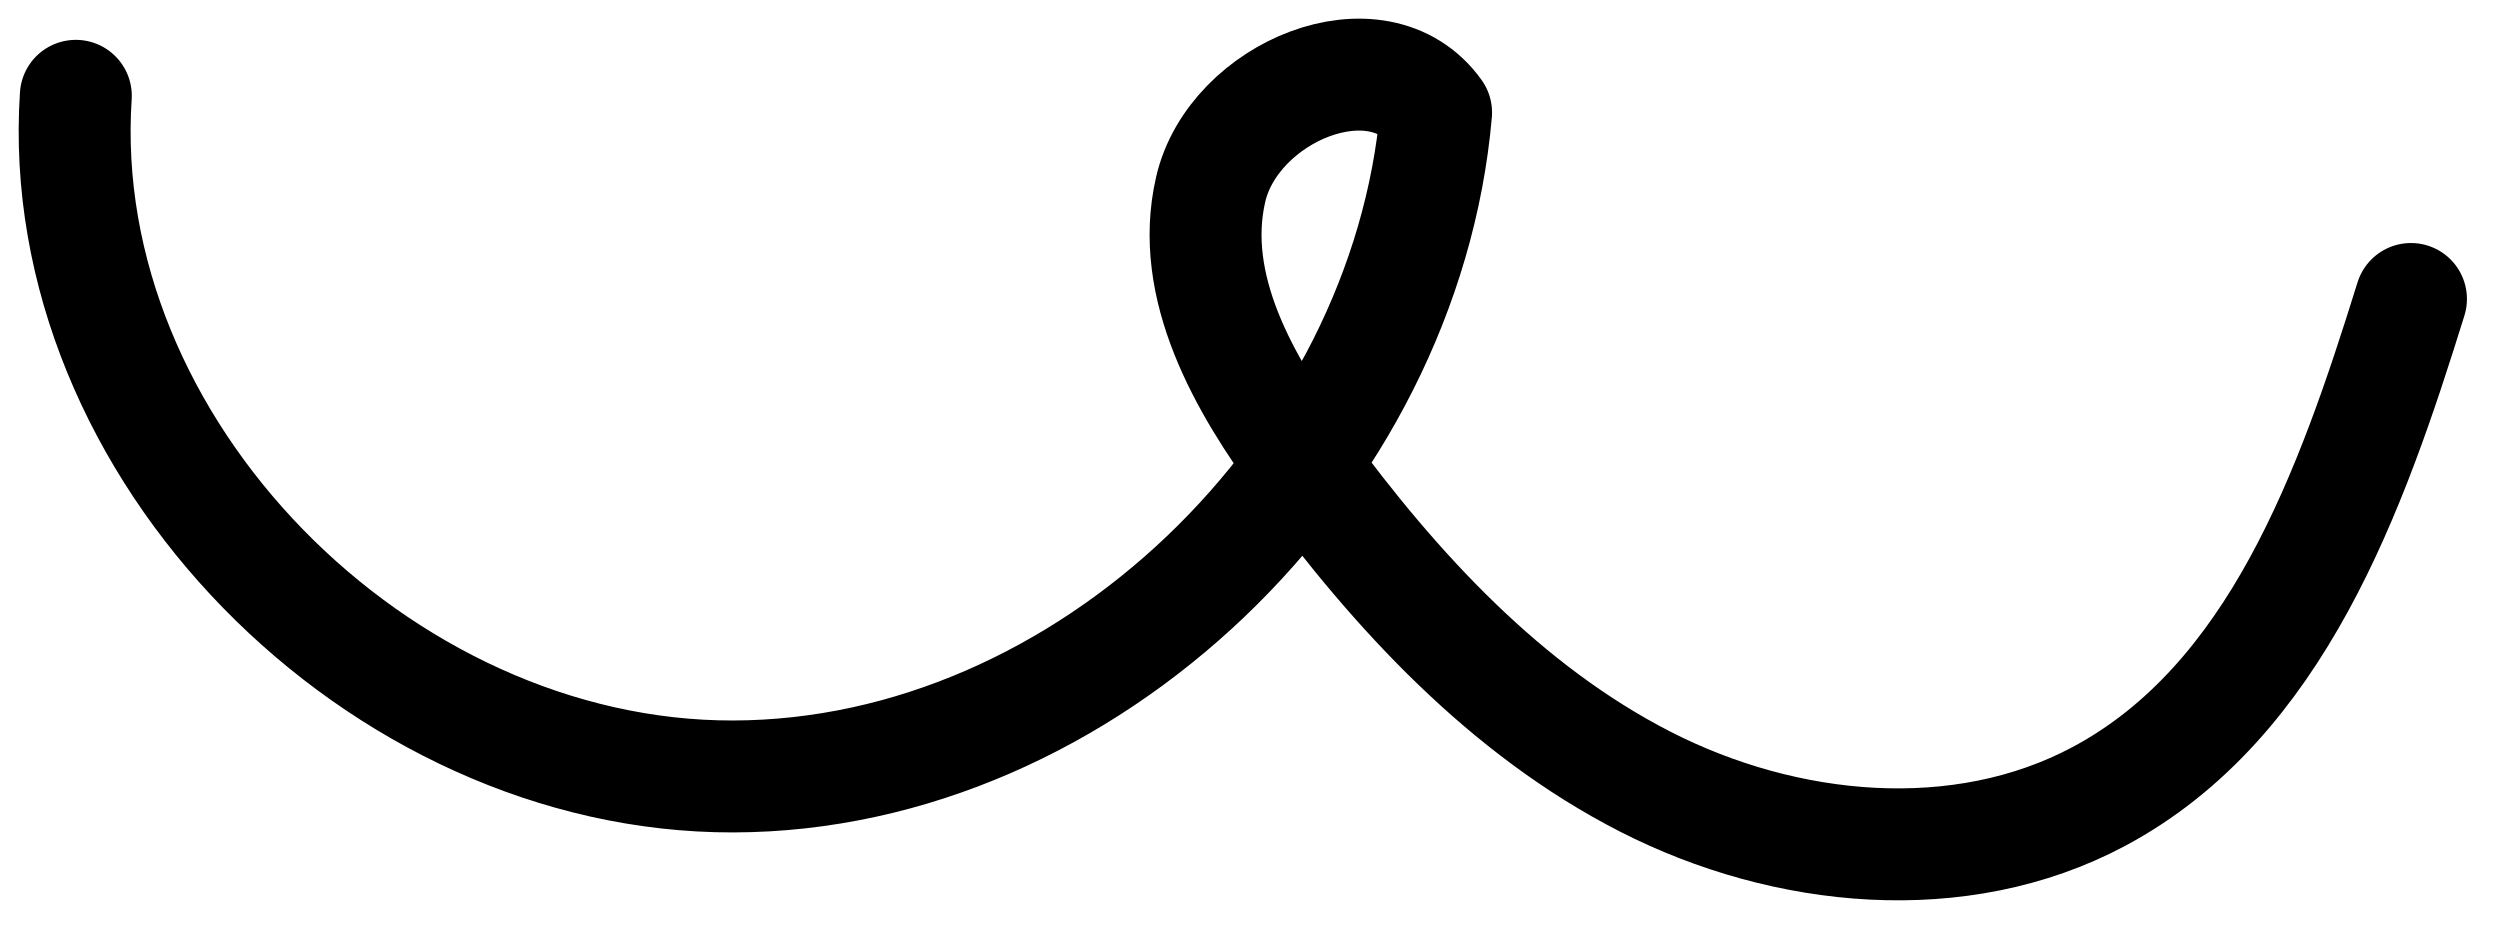
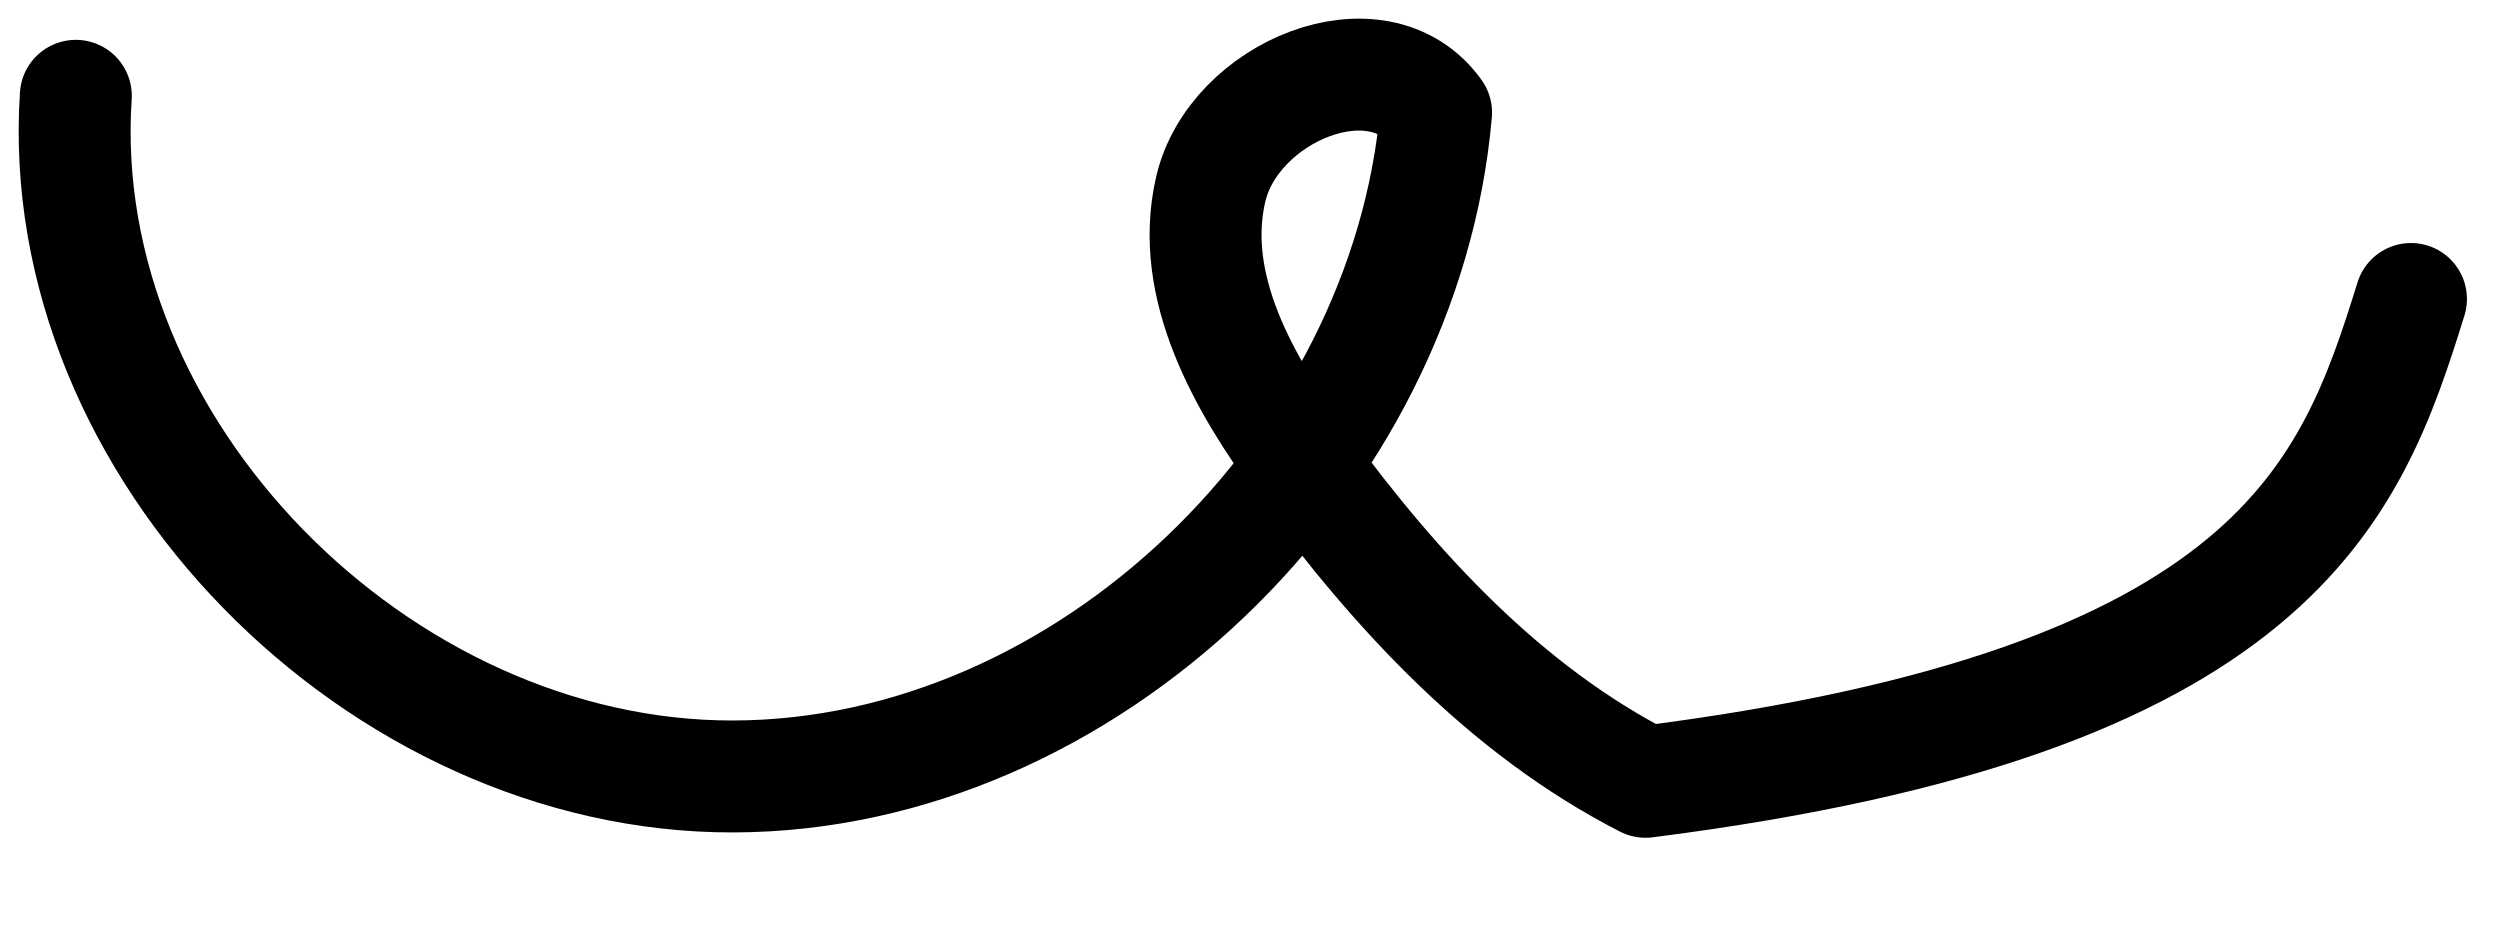
<svg xmlns="http://www.w3.org/2000/svg" width="67" height="25" viewBox="0 0 67 25" fill="none">
-   <path d="M2.032 2.568C1.407 12.023 10.167 20.831 19.651 20.809C29.134 20.788 37.664 12.461 38.487 3.017C36.93 0.837 33.048 2.459 32.446 5.077C31.843 7.684 33.334 10.292 34.923 12.45C37.412 15.847 40.35 19.035 44.1 20.952C47.85 22.869 52.531 23.329 56.248 21.346C61.007 18.805 63.013 13.162 64.614 8.013" stroke="black" stroke-width="3" stroke-linecap="round" stroke-linejoin="round" />
+   <path d="M2.032 2.568C1.407 12.023 10.167 20.831 19.651 20.809C29.134 20.788 37.664 12.461 38.487 3.017C36.93 0.837 33.048 2.459 32.446 5.077C31.843 7.684 33.334 10.292 34.923 12.45C37.412 15.847 40.35 19.035 44.1 20.952C61.007 18.805 63.013 13.162 64.614 8.013" stroke="black" stroke-width="3" stroke-linecap="round" stroke-linejoin="round" />
</svg>